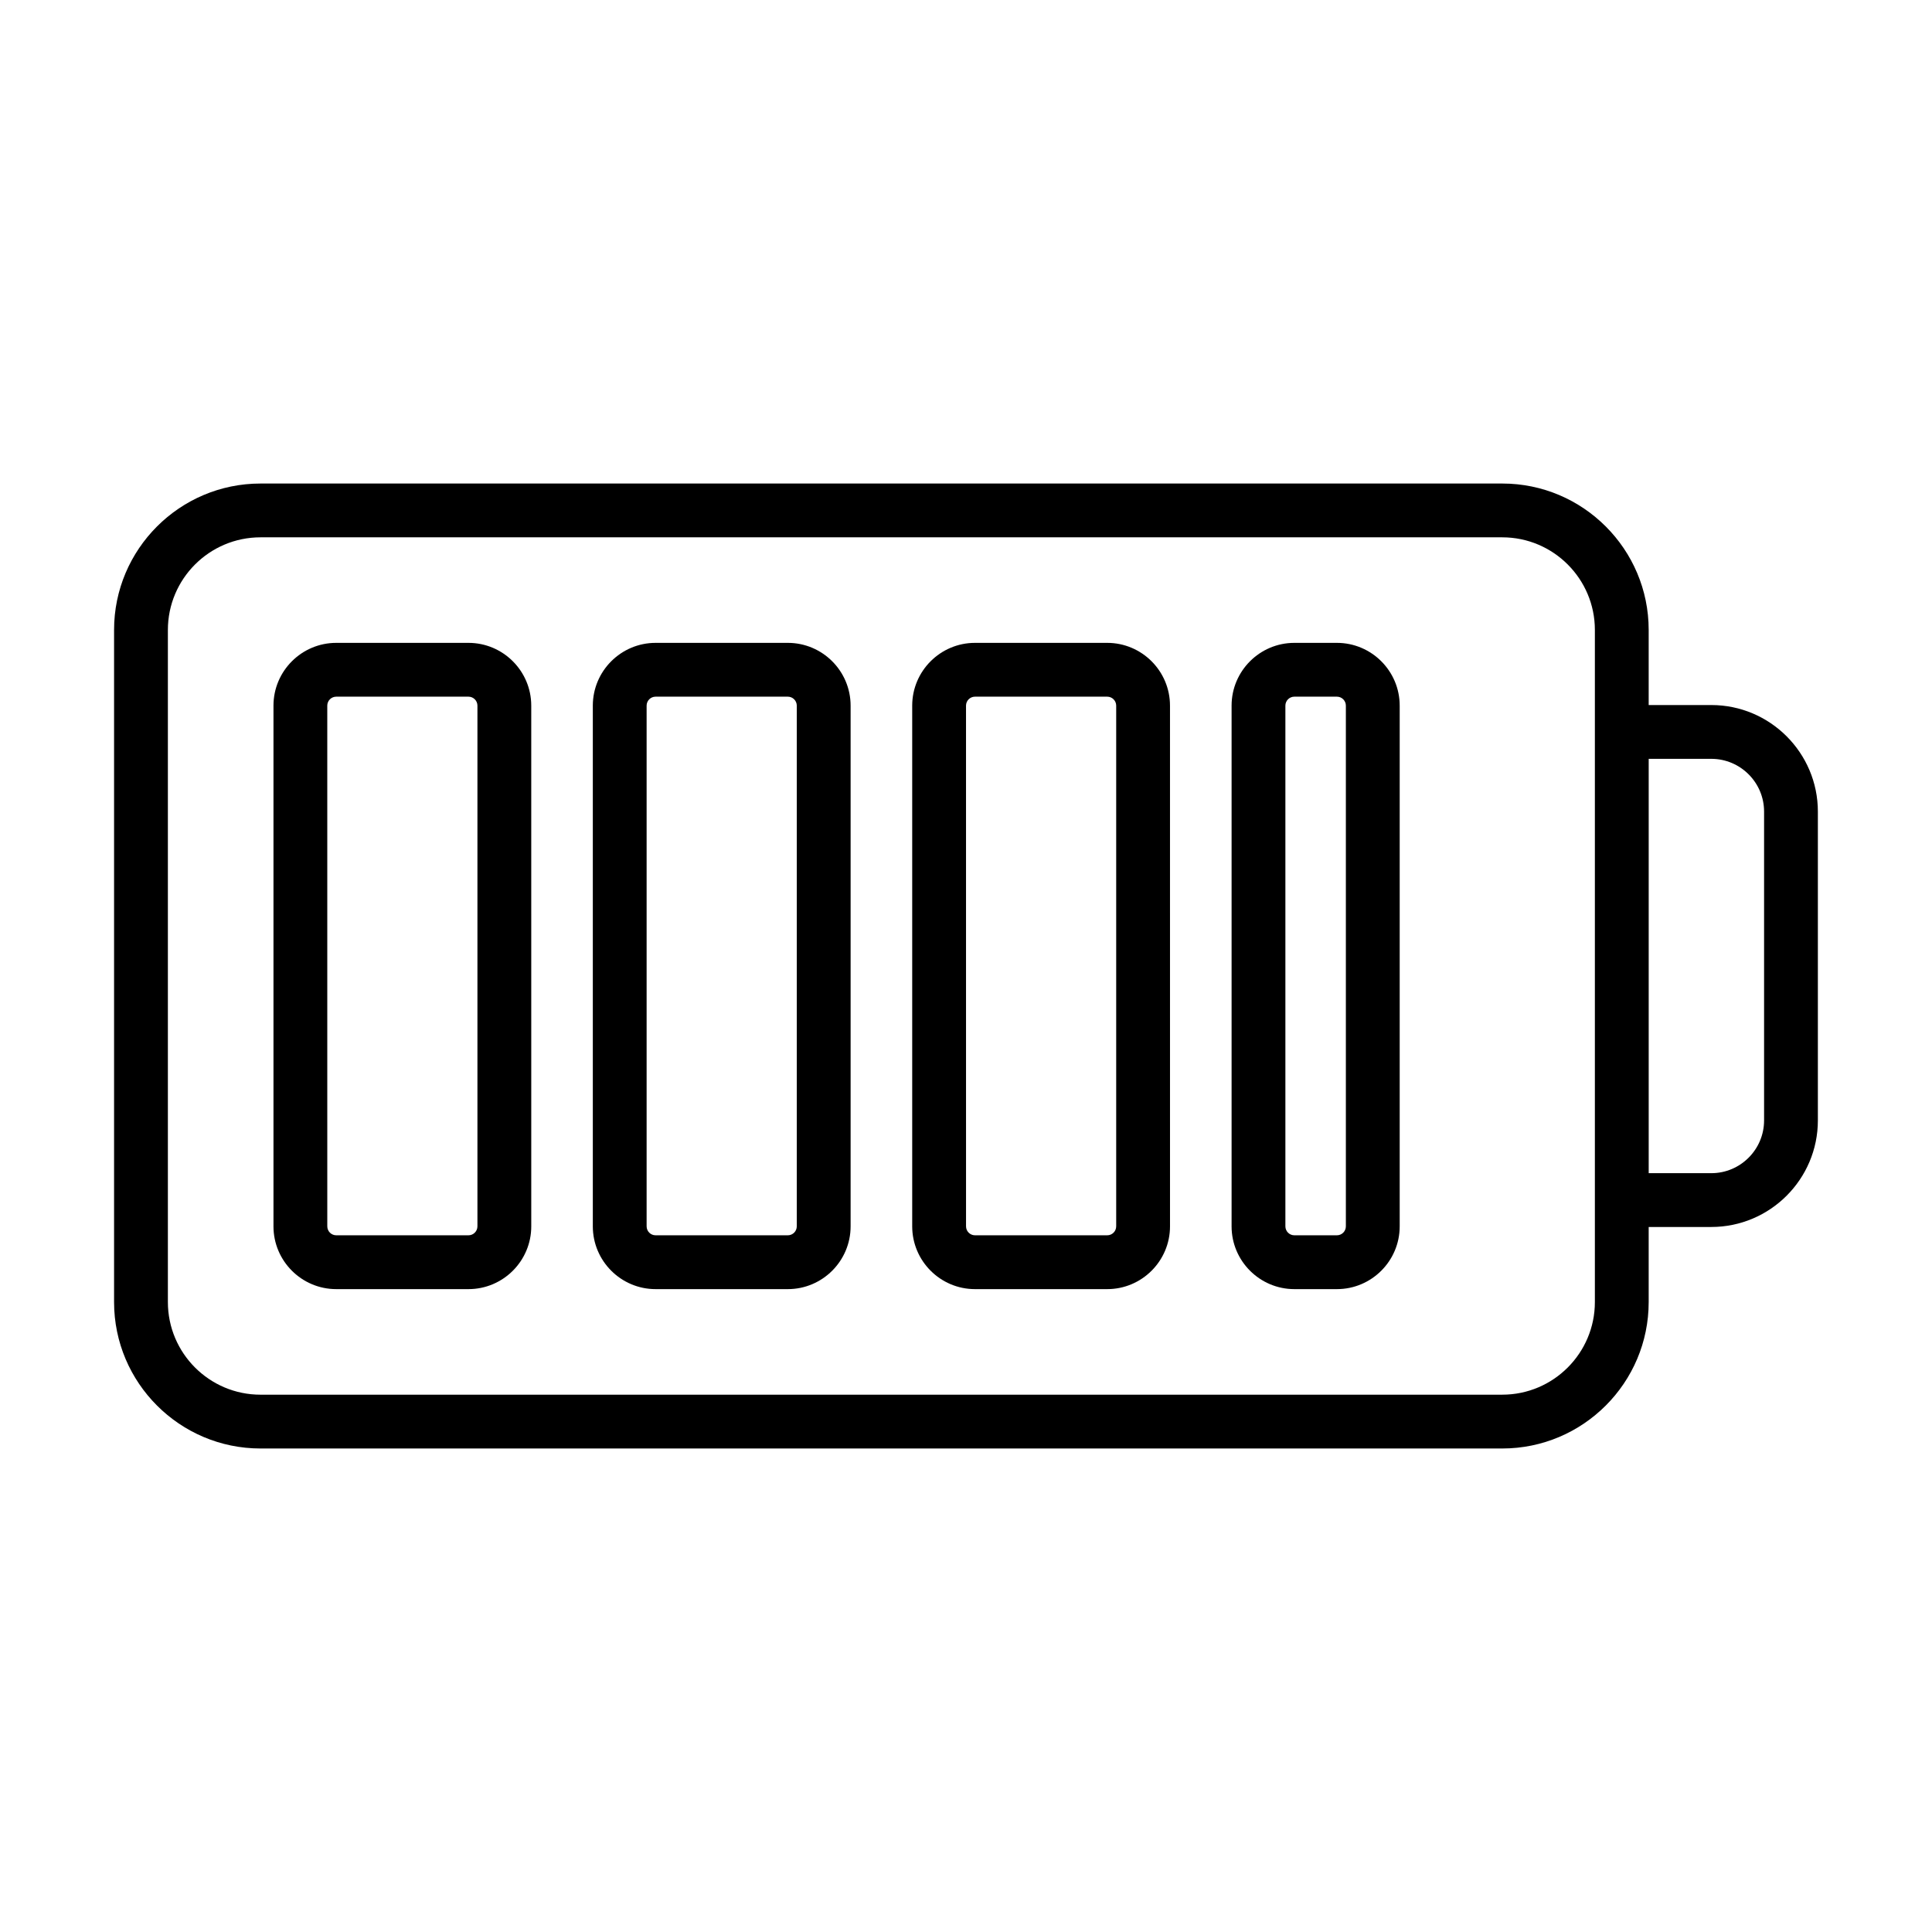
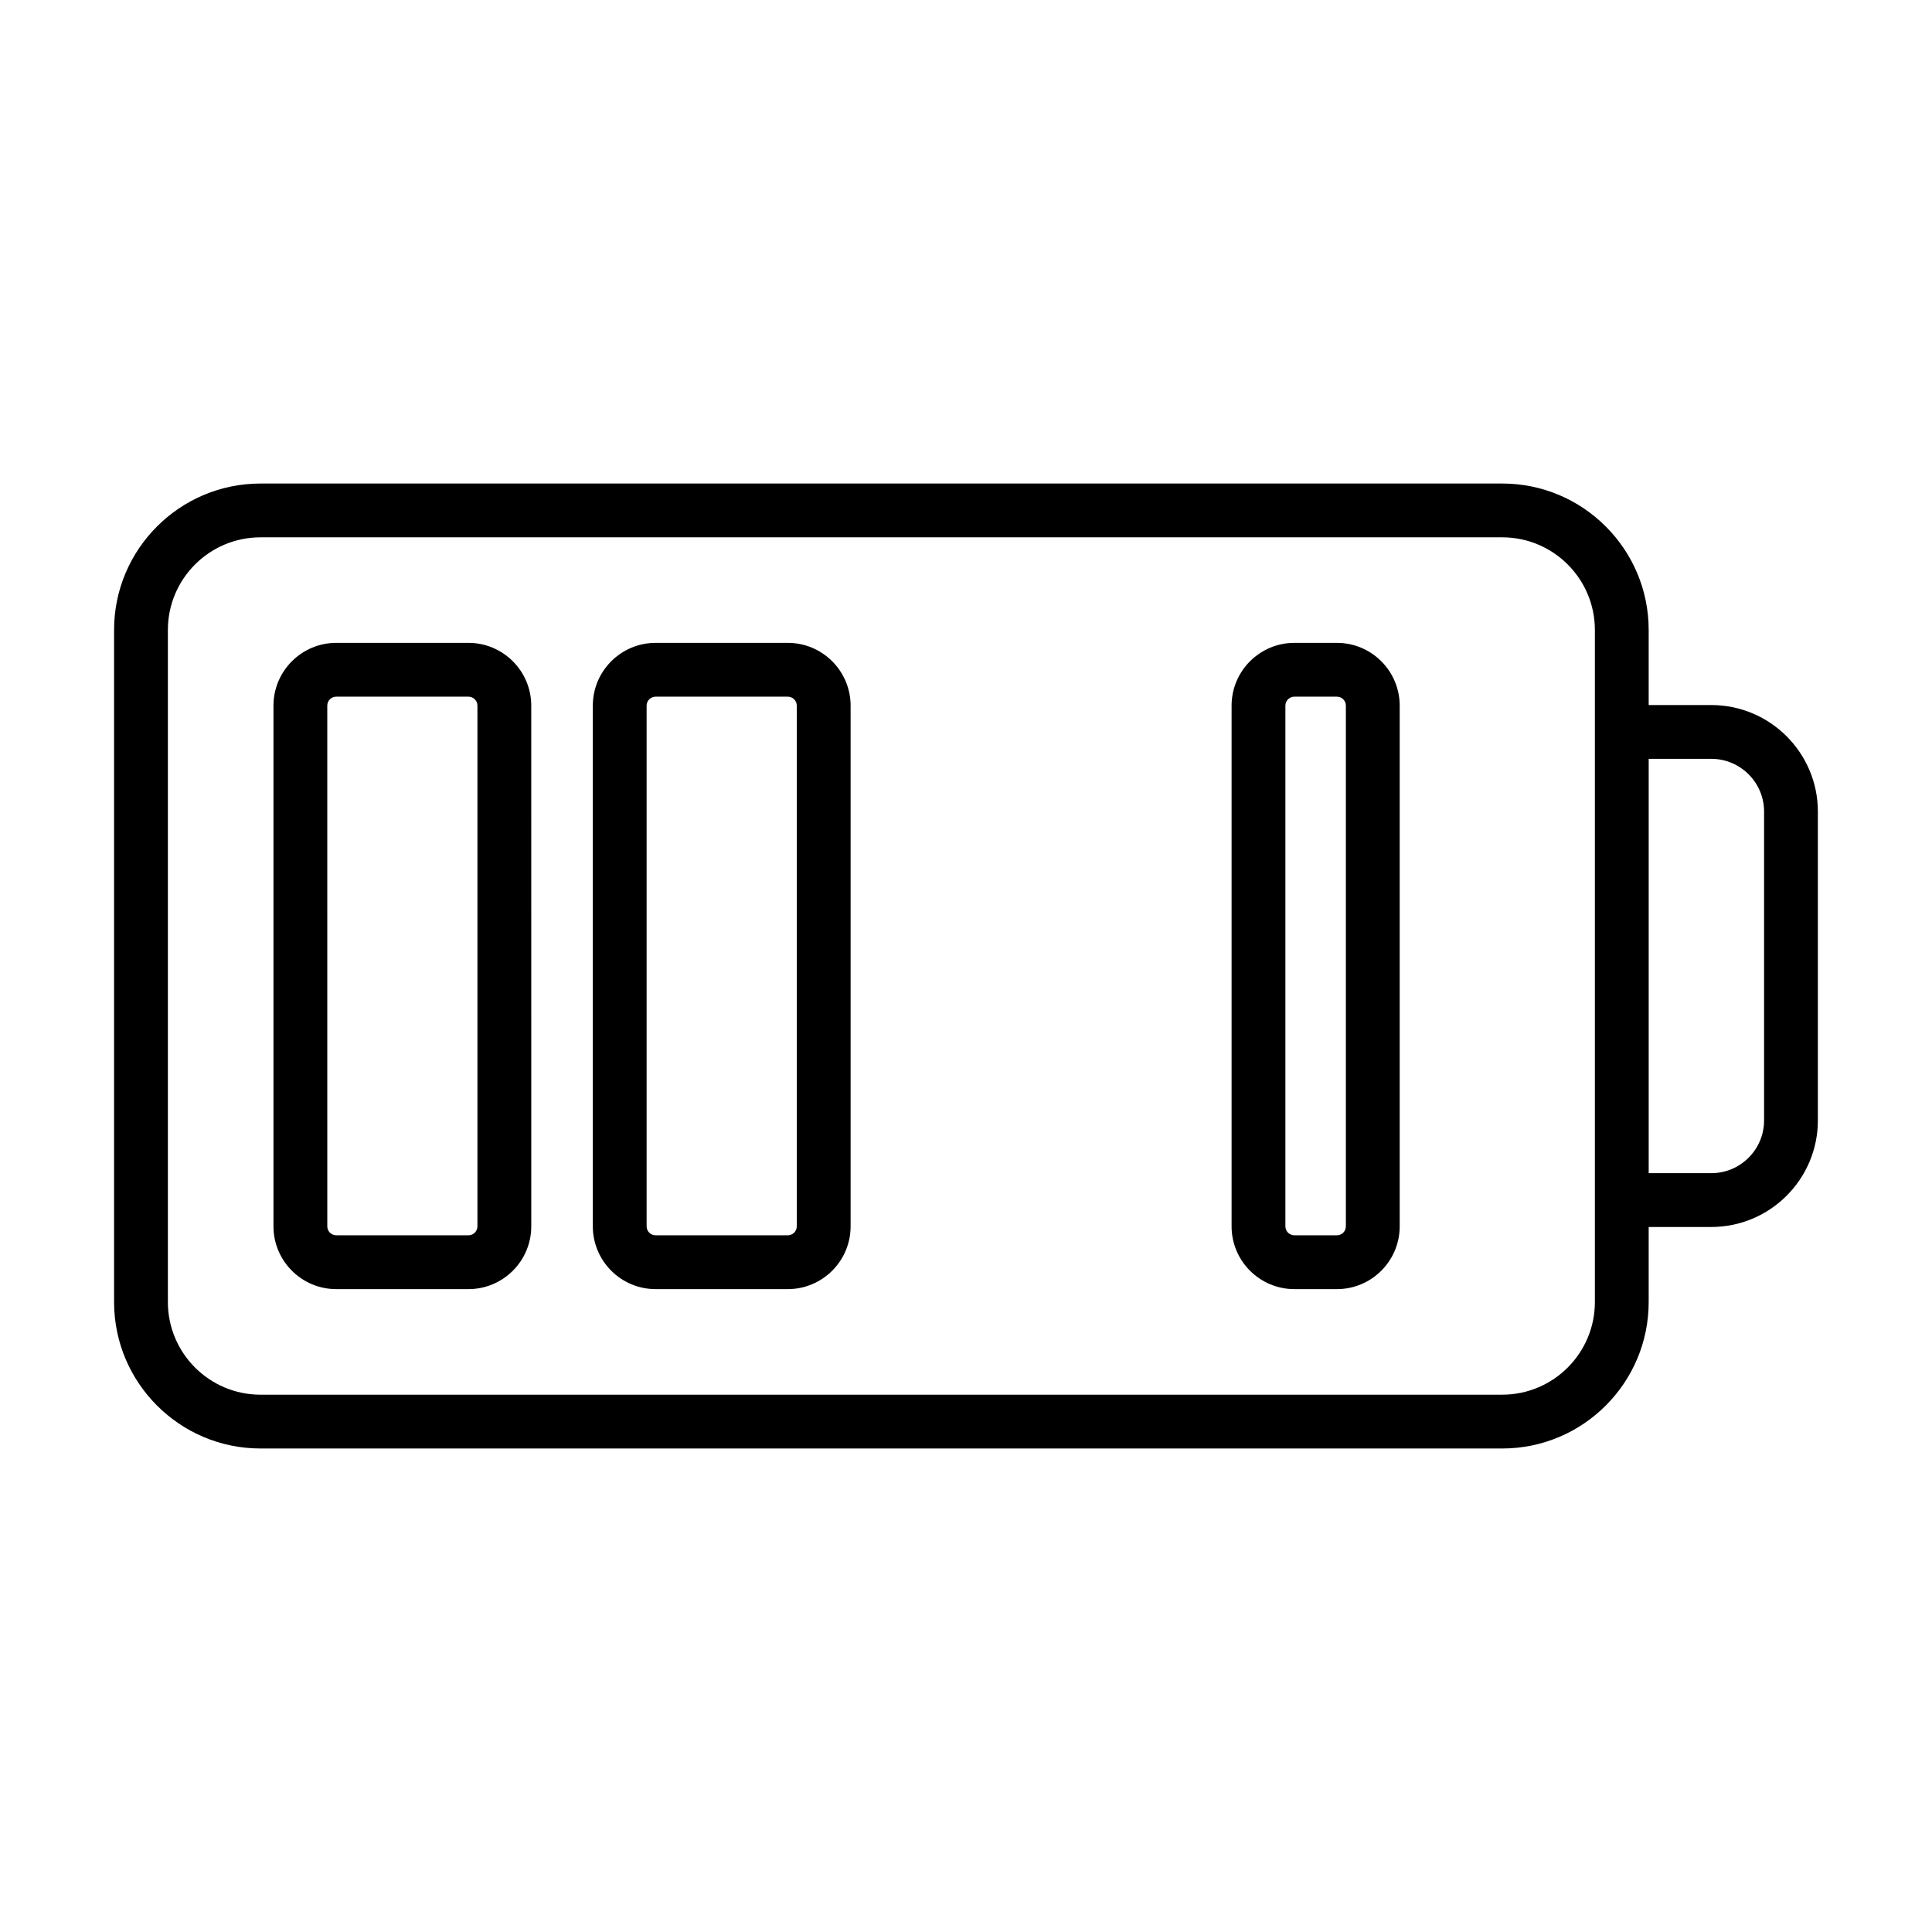
<svg xmlns="http://www.w3.org/2000/svg" fill="#000000" width="800px" height="800px" version="1.1" viewBox="144 144 512 512">
  <g>
    <path d="m174.23 489.06c0 21.398 17.406 38.805 38.805 38.805h329.09c21.387 0 38.793-17.406 38.793-38.805v-19.898h16.598c15.566 0 28.238-12.672 28.238-28.242v-81.836c0-15.574-12.672-28.242-28.238-28.242h-16.598v-19.898c0-21.398-17.406-38.805-38.793-38.805h-329.09c-21.398 0-38.805 17.406-38.805 38.801zm423.29-143.96c7.703 0 13.98 6.273 13.98 13.984v81.836c0 7.711-6.273 13.984-13.98 13.984h-16.598v-109.8zm-409.03-34.16c0-13.535 11.008-24.543 24.543-24.543h329.09c13.527 0 24.535 11.008 24.535 24.543v178.12c0 13.535-11.008 24.543-24.535 24.543l-329.09 0.004c-13.535 0-24.543-11.008-24.543-24.543z" />
    <path d="m233.11 485.63h35.043c9.172 0 16.637-7.465 16.637-16.637l-0.004-137.99c0-9.172-7.465-16.637-16.637-16.637h-35.039c-9.172 0-16.637 7.465-16.637 16.637v137.99c0 9.172 7.465 16.637 16.637 16.637zm-2.379-154.63c0-1.309 1.066-2.375 2.375-2.375h35.043c1.309 0 2.375 1.066 2.375 2.375v137.99c0 1.309-1.066 2.375-2.375 2.375h-35.039c-1.309 0-2.375-1.066-2.375-2.375z" />
    <path d="m317.74 485.63h35.043c9.172 0 16.637-7.465 16.637-16.637v-137.99c0-9.172-7.465-16.637-16.637-16.637h-35.043c-9.172 0-16.637 7.465-16.637 16.637v137.99c0 9.172 7.465 16.637 16.637 16.637zm-2.379-154.63c0-1.309 1.066-2.375 2.375-2.375h35.043c1.309 0 2.375 1.066 2.375 2.375v137.99c0 1.309-1.066 2.375-2.375 2.375h-35.043c-1.309 0-2.375-1.066-2.375-2.375z" />
-     <path d="m402.38 485.63h35.047c9.172 0 16.637-7.465 16.637-16.637l-0.004-137.99c0-9.172-7.465-16.637-16.637-16.637h-35.043c-9.172 0-16.637 7.465-16.637 16.637v137.99c0.004 9.172 7.465 16.637 16.637 16.637zm-2.375-154.63c0-1.309 1.066-2.375 2.375-2.375h35.047c1.309 0 2.375 1.066 2.375 2.375v137.99c0 1.309-1.066 2.375-2.375 2.375h-35.043c-1.309 0-2.375-1.066-2.375-2.375z" />
    <path d="m487.02 485.63h11.277c9.172 0 16.637-7.465 16.637-16.637v-137.99c0-9.172-7.465-16.637-16.637-16.637h-11.277c-9.172 0-16.637 7.465-16.637 16.637v137.99c0 9.172 7.465 16.637 16.637 16.637zm-2.379-154.63c0-1.309 1.066-2.375 2.375-2.375h11.277c1.309 0 2.375 1.066 2.375 2.375v137.99c0 1.309-1.066 2.375-2.375 2.375h-11.277c-1.309 0-2.375-1.066-2.375-2.375z" />
  </g>
</svg>